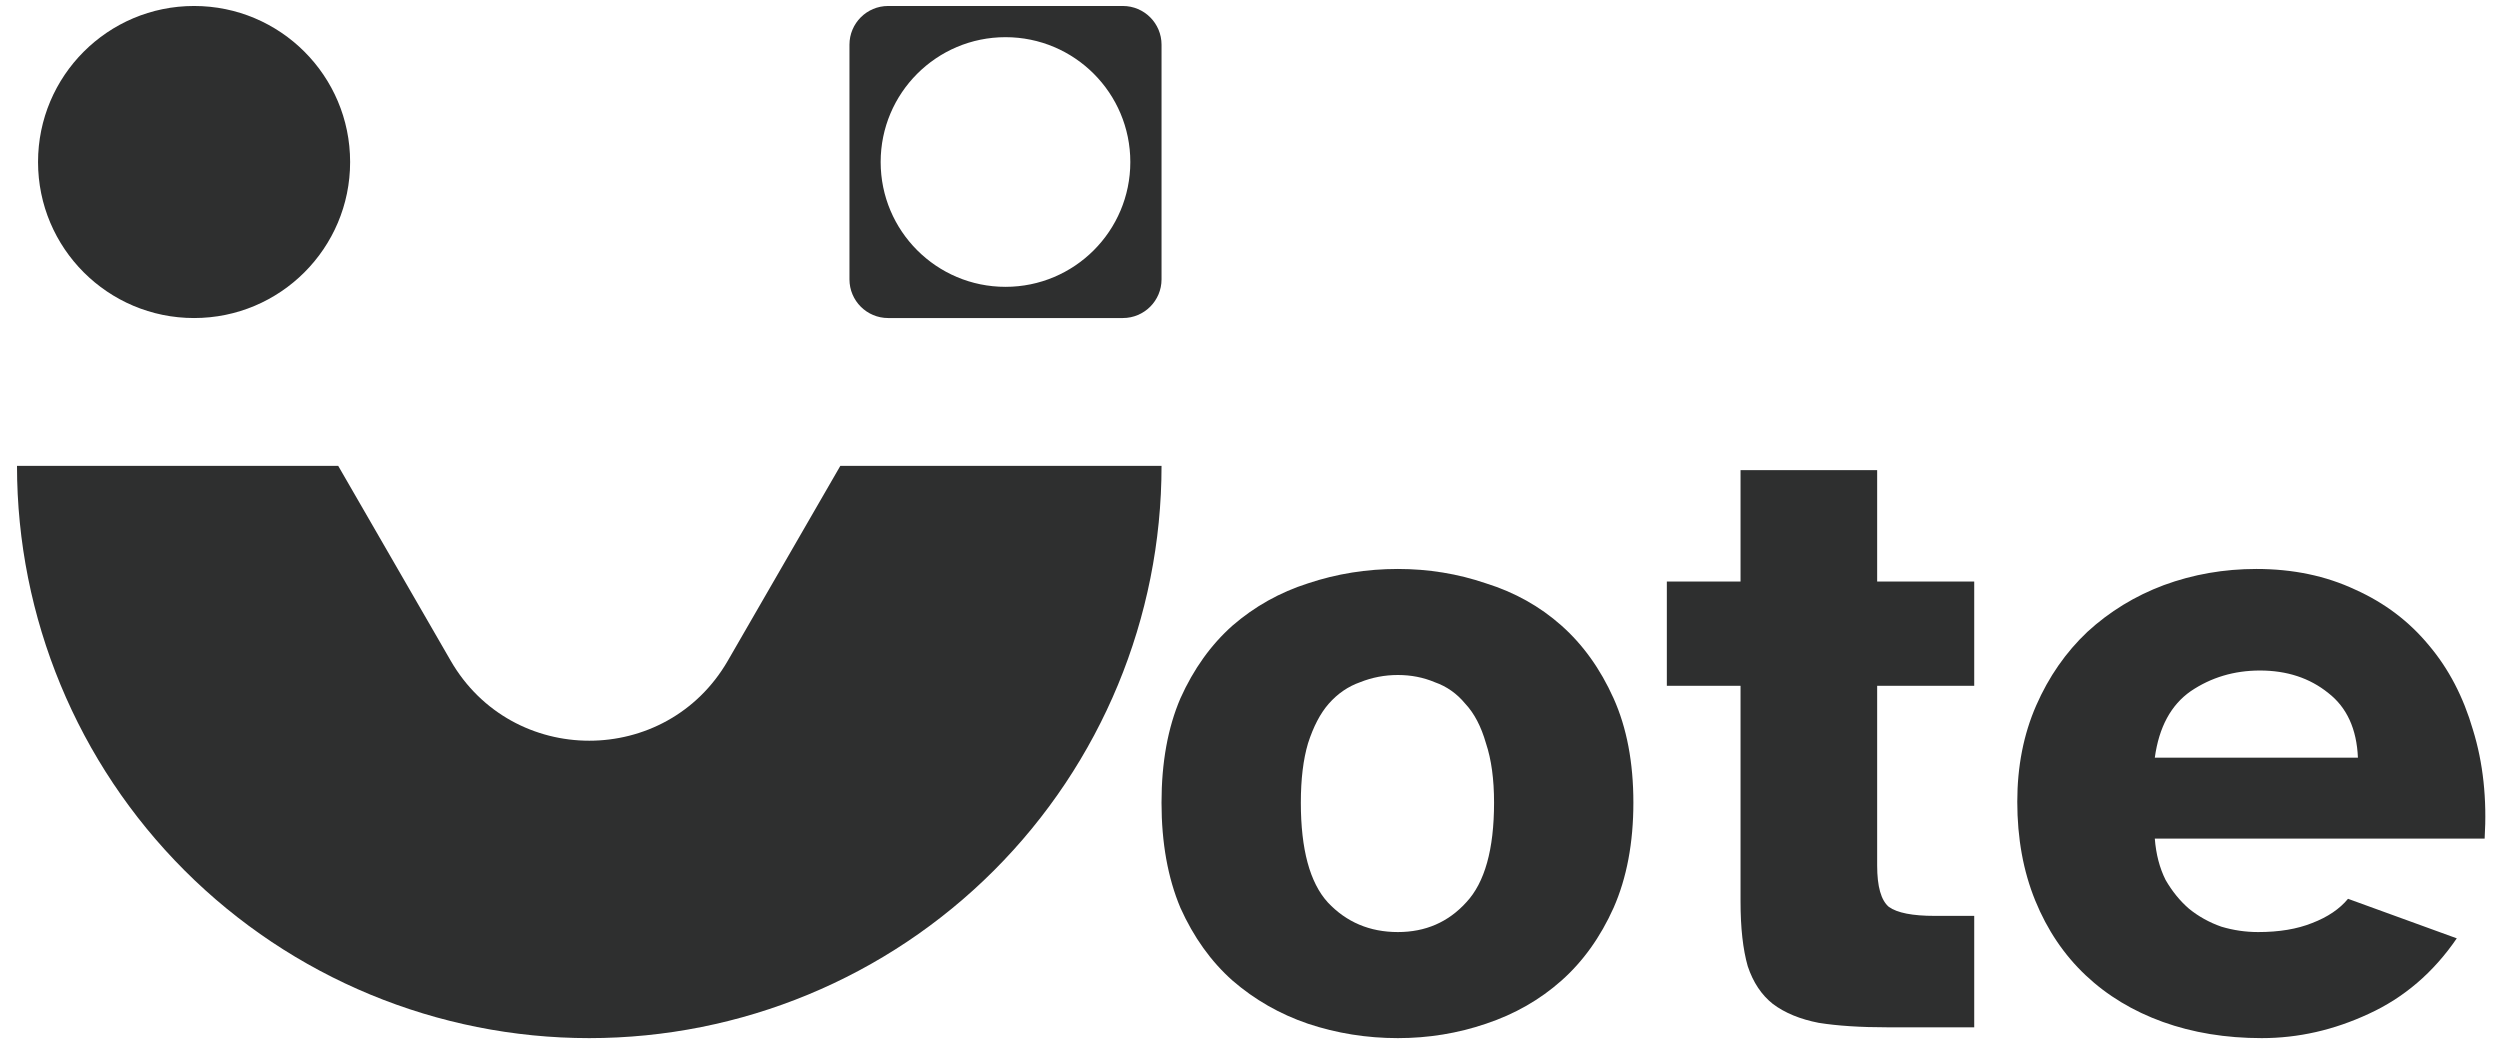
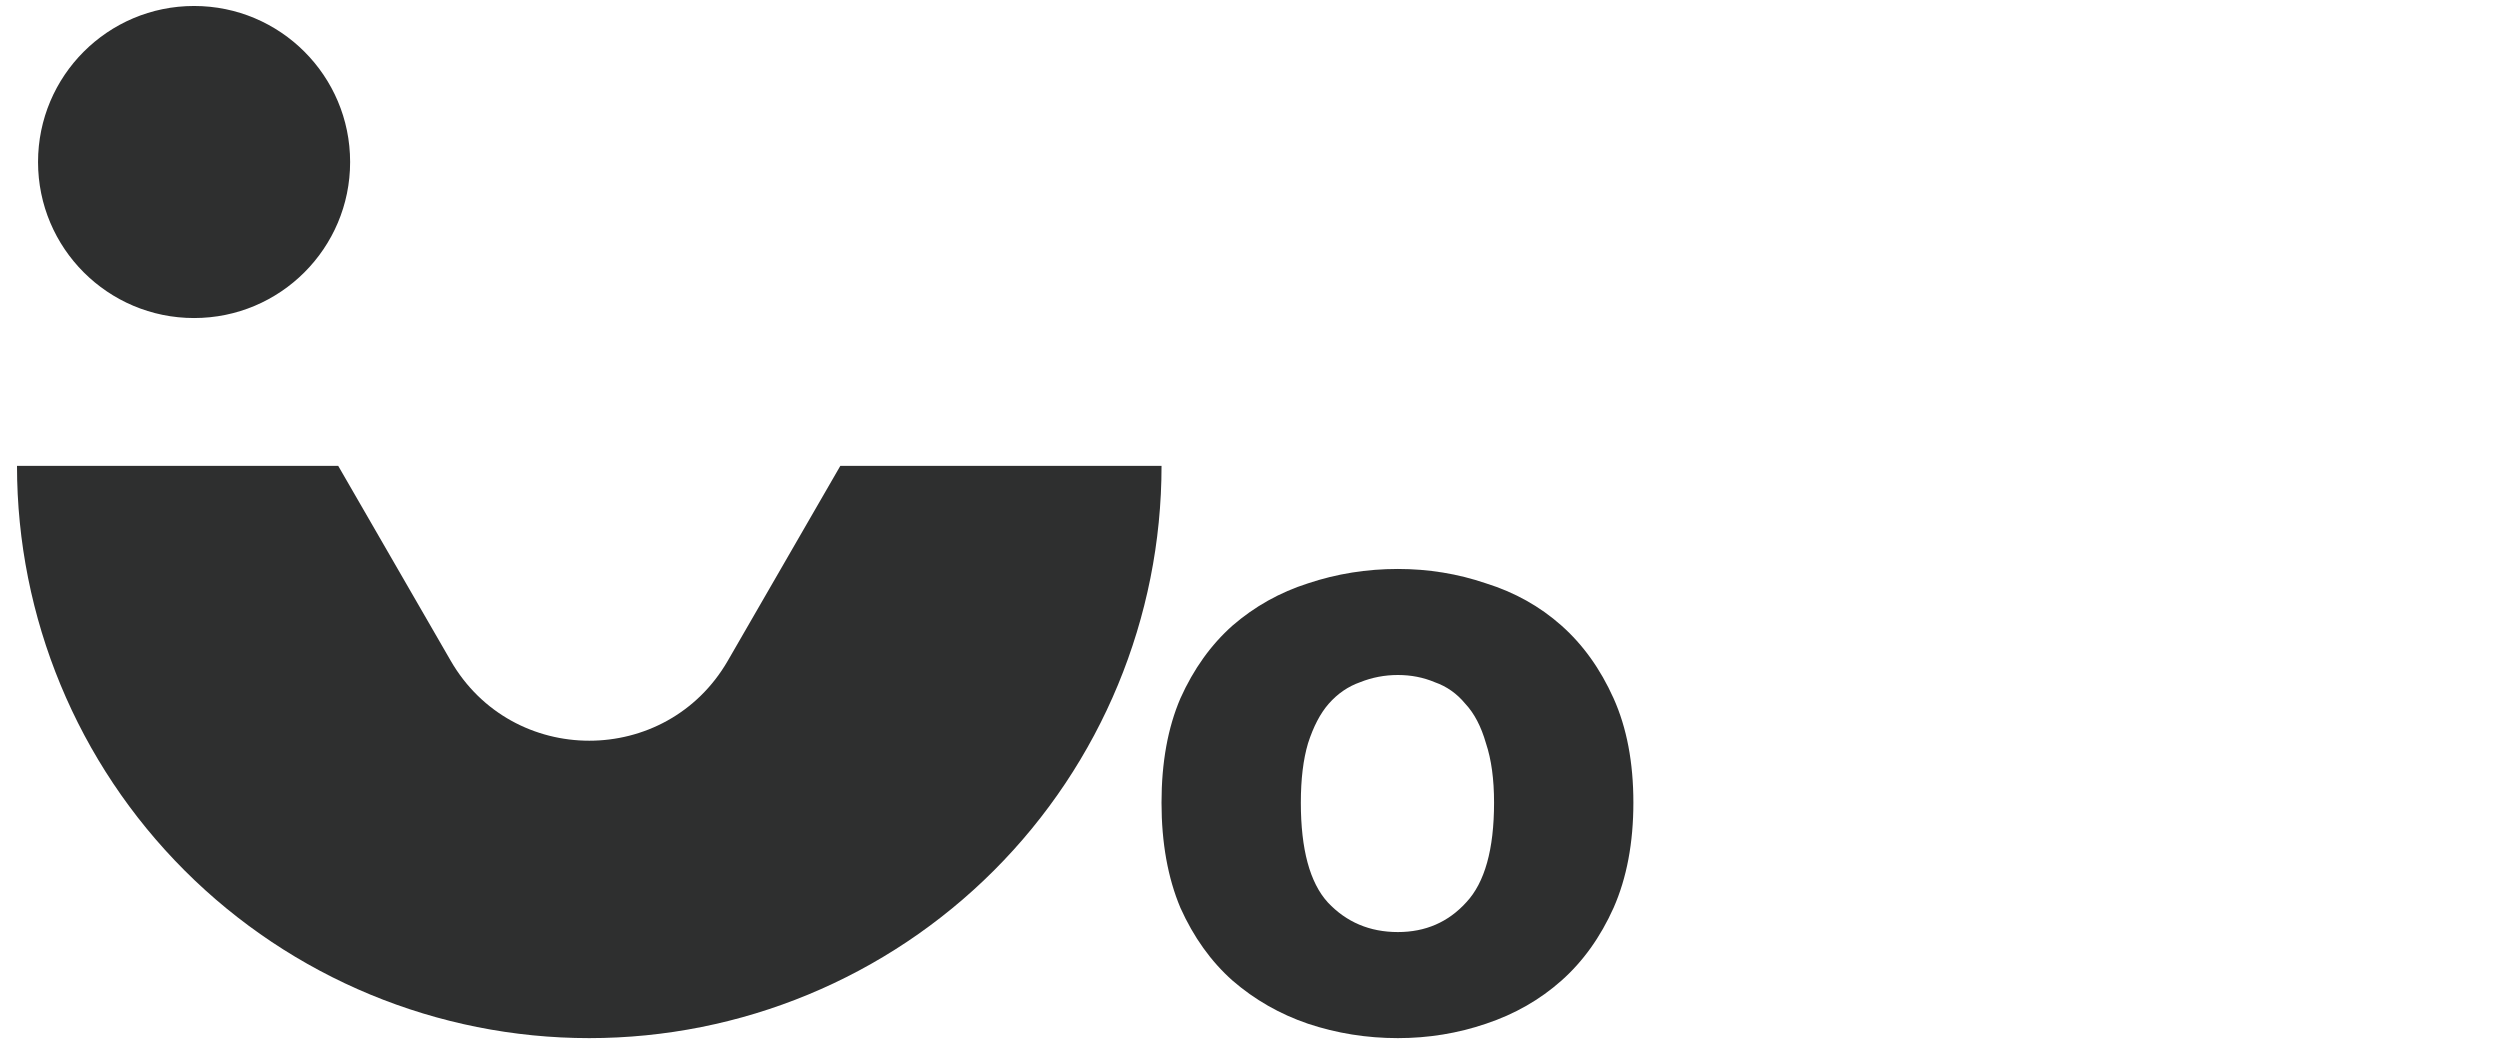
<svg xmlns="http://www.w3.org/2000/svg" width="125" height="52" viewBox="0 0 125 52" fill="none">
  <path d="M22.535 33.036C25.614 38.369 33.312 38.369 36.391 33.036L42.017 23.292H58.077C58.077 30.881 55.062 38.159 49.696 43.525C44.33 48.891 37.052 51.906 29.463 51.906C21.874 51.906 14.596 48.891 9.23 43.525C3.864 38.159 0.85 30.881 0.85 23.292L16.91 23.292L22.535 33.036Z" fill="#2E2F2F" />
  <path d="M17.506 8.101C17.506 12.409 14.013 15.902 9.704 15.902C5.395 15.902 1.902 12.409 1.902 8.101C1.902 3.792 5.395 0.299 9.704 0.299C14.013 0.299 17.506 3.792 17.506 8.101Z" fill="#2E2F2F" />
-   <path fill-rule="evenodd" clip-rule="evenodd" d="M44.408 0.299C43.339 0.299 42.473 1.165 42.473 2.234V13.968C42.473 15.036 43.339 15.902 44.408 15.902H56.142C57.211 15.902 58.077 15.036 58.077 13.968V2.234C58.077 1.165 57.211 0.299 56.142 0.299H44.408ZM50.275 1.859C46.828 1.859 44.033 4.654 44.033 8.101C44.033 11.548 46.828 14.342 50.275 14.342C53.722 14.342 56.516 11.548 56.516 8.101C56.516 4.654 53.722 1.859 50.275 1.859Z" fill="#2E2F2F" />
  <path d="M58.076 40.132C58.076 38.124 58.391 36.387 59.02 34.919C59.679 33.451 60.548 32.237 61.626 31.279C62.735 30.32 63.993 29.616 65.401 29.167C66.839 28.687 68.337 28.448 69.895 28.448C71.423 28.448 72.891 28.687 74.299 29.167C75.737 29.616 76.995 30.32 78.074 31.279C79.152 32.237 80.021 33.451 80.68 34.919C81.339 36.387 81.669 38.124 81.669 40.132C81.669 42.139 81.339 43.892 80.68 45.389C80.021 46.857 79.152 48.071 78.074 49.029C76.995 49.988 75.737 50.707 74.299 51.187C72.891 51.666 71.423 51.906 69.895 51.906C68.337 51.906 66.839 51.666 65.401 51.187C63.993 50.707 62.735 49.988 61.626 49.029C60.548 48.071 59.679 46.857 59.02 45.389C58.391 43.892 58.076 42.139 58.076 40.132ZM69.895 46.603C71.273 46.603 72.412 46.108 73.31 45.12C74.239 44.131 74.703 42.468 74.703 40.132C74.703 38.963 74.569 37.975 74.299 37.166C74.059 36.327 73.715 35.668 73.265 35.188C72.846 34.679 72.337 34.32 71.737 34.11C71.168 33.87 70.554 33.75 69.895 33.75C69.236 33.75 68.607 33.87 68.007 34.11C67.408 34.32 66.884 34.679 66.435 35.188C66.015 35.668 65.671 36.327 65.401 37.166C65.161 37.975 65.042 38.963 65.042 40.132C65.042 42.468 65.491 44.131 66.39 45.12C67.319 46.108 68.487 46.603 69.895 46.603Z" fill="#2E2F2F" />
-   <path d="M83.342 29.077H87.027V23.505H93.858V29.077H98.711V34.29H93.858V43.277C93.858 44.326 94.053 45.015 94.442 45.344C94.862 45.644 95.626 45.794 96.734 45.794H98.711V51.366H94.397C93.019 51.366 91.866 51.291 90.937 51.142C90.008 50.962 89.244 50.647 88.645 50.198C88.076 49.748 87.656 49.119 87.387 48.31C87.147 47.472 87.027 46.393 87.027 45.075V34.29H83.342V29.077Z" fill="#2E2F2F" />
-   <path d="M100.864 40.087C100.864 38.319 101.179 36.716 101.808 35.278C102.437 33.84 103.291 32.612 104.369 31.593C105.478 30.575 106.751 29.796 108.189 29.257C109.657 28.717 111.2 28.448 112.818 28.448C114.645 28.448 116.293 28.792 117.761 29.481C119.229 30.14 120.457 31.069 121.446 32.267C122.434 33.436 123.168 34.844 123.648 36.492C124.157 38.139 124.352 39.952 124.232 41.929H107.74C107.8 42.708 107.979 43.397 108.279 43.996C108.608 44.566 108.998 45.045 109.447 45.434C109.927 45.824 110.466 46.123 111.065 46.333C111.664 46.513 112.278 46.603 112.908 46.603C113.956 46.603 114.855 46.453 115.604 46.153C116.383 45.854 116.982 45.449 117.401 44.94L122.839 46.917C121.67 48.625 120.202 49.883 118.435 50.692C116.697 51.501 114.915 51.906 113.087 51.906C111.29 51.906 109.642 51.636 108.144 51.097C106.646 50.557 105.358 49.778 104.279 48.76C103.201 47.741 102.362 46.498 101.763 45.03C101.164 43.562 100.864 41.914 100.864 40.087ZM107.74 37.885H117.896C117.836 36.447 117.341 35.368 116.413 34.649C115.484 33.9 114.346 33.526 112.997 33.526C111.709 33.526 110.556 33.87 109.537 34.559C108.549 35.248 107.949 36.357 107.74 37.885Z" fill="#2E2F2F" />
</svg>